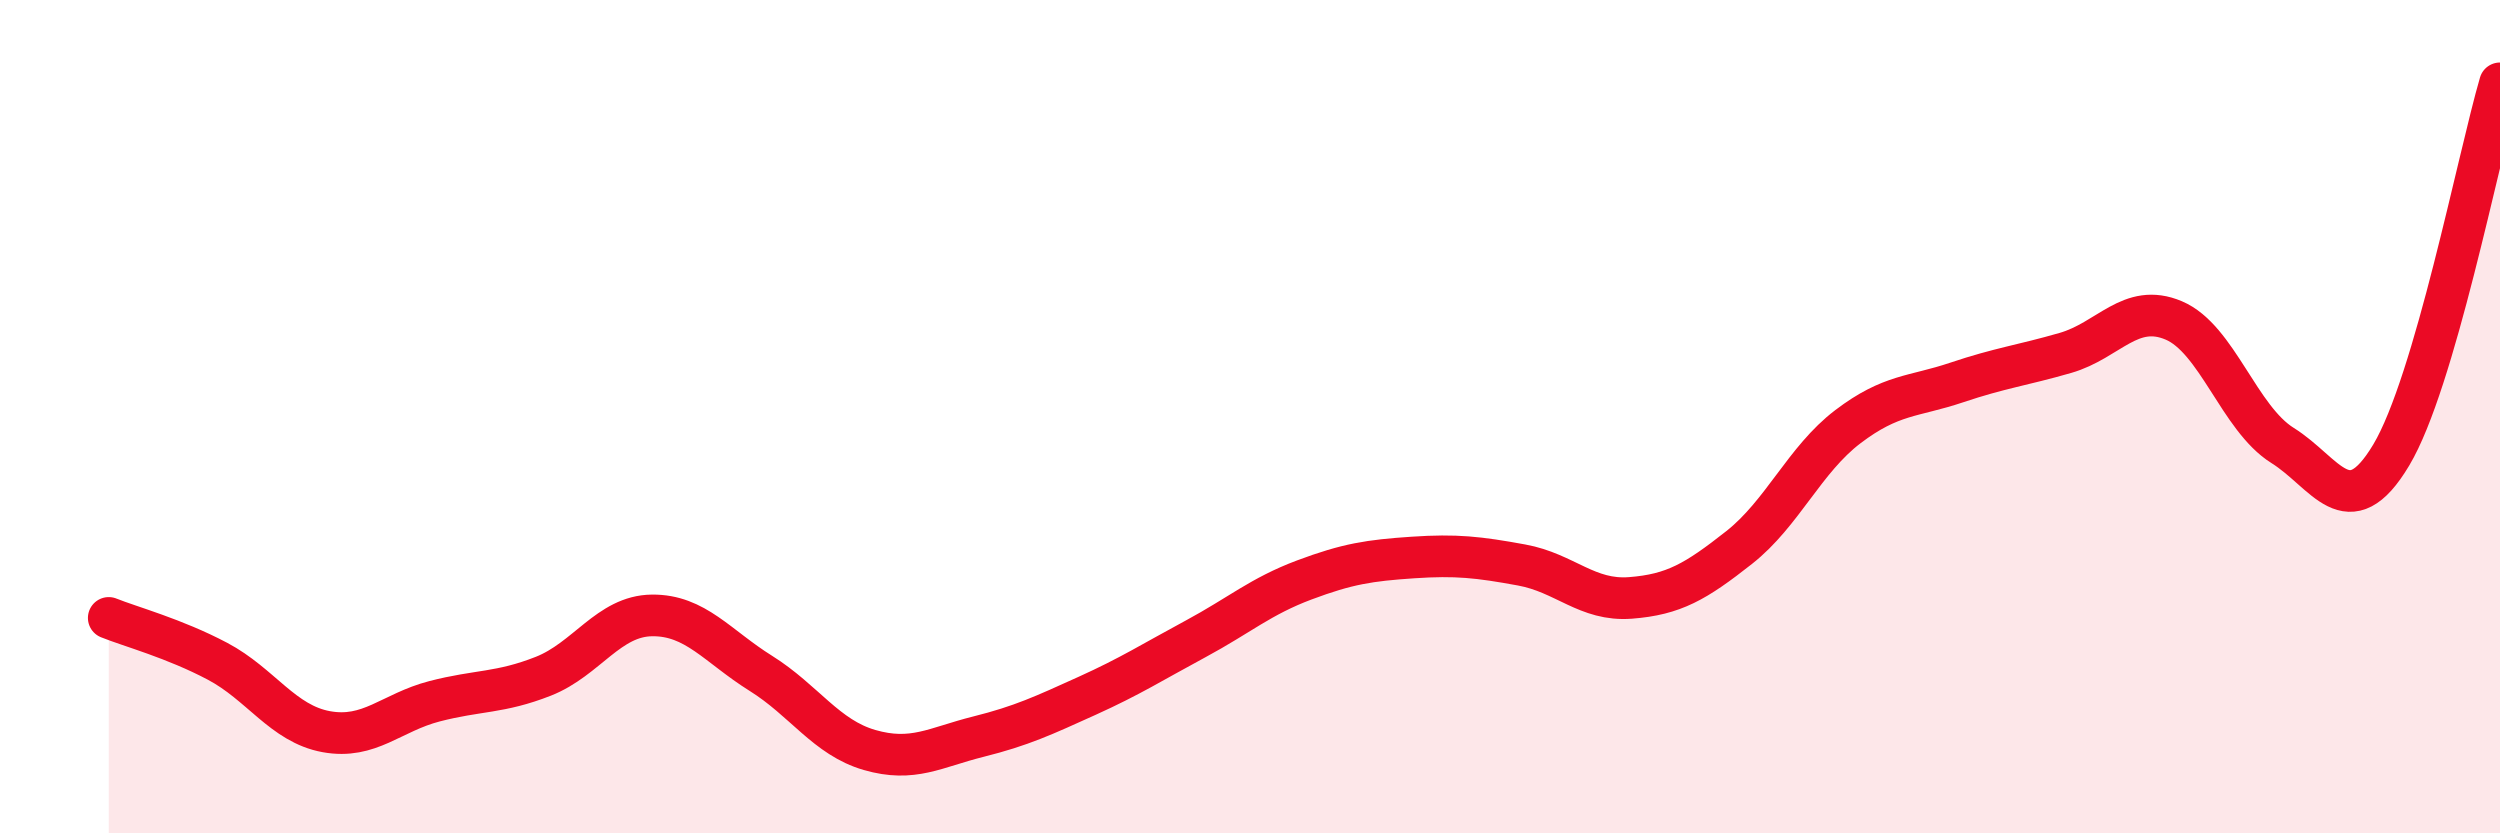
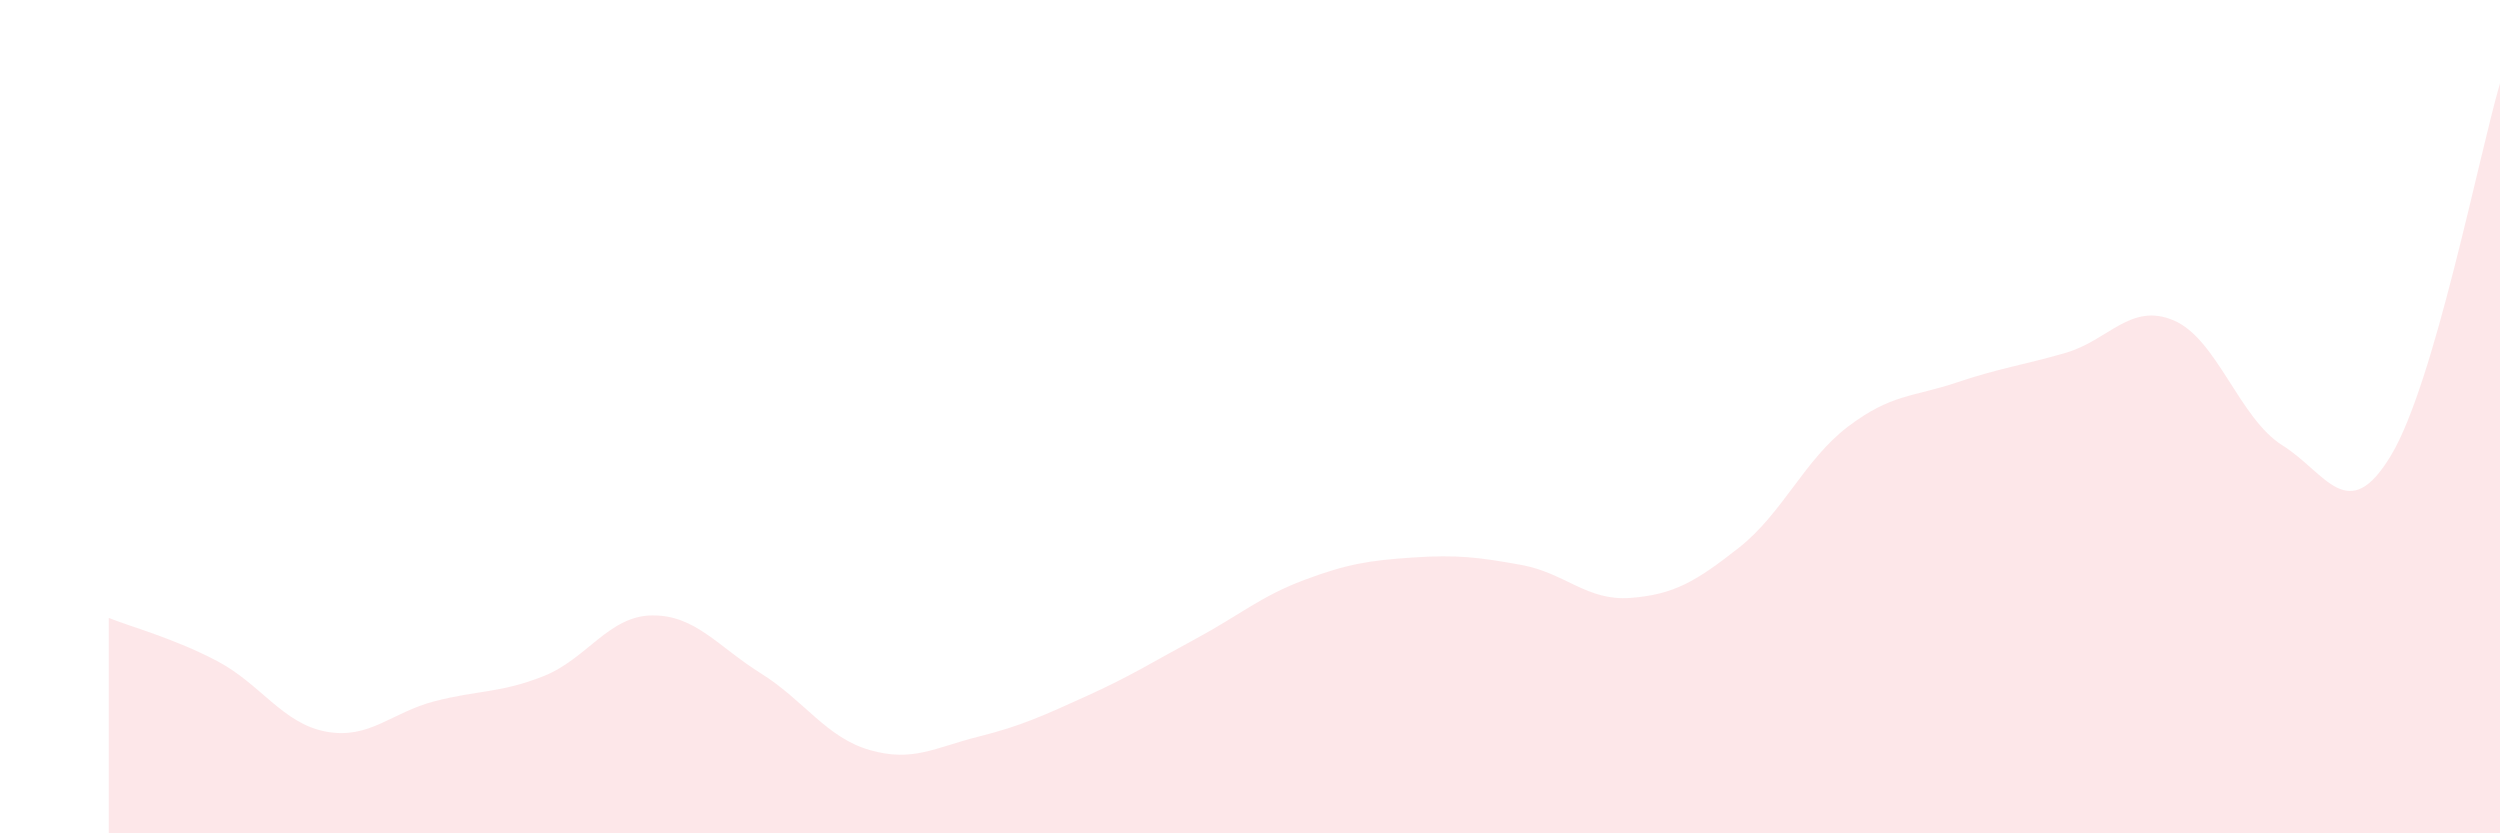
<svg xmlns="http://www.w3.org/2000/svg" width="60" height="20" viewBox="0 0 60 20">
  <path d="M 2.61,14.83 C 3.13,15.04 4.18,15.32 5.22,15.87 C 6.26,16.42 6.79,17.37 7.83,17.56 C 8.87,17.75 9.39,17.1 10.43,16.83 C 11.47,16.56 12,16.64 13.04,16.23 C 14.08,15.82 14.61,14.78 15.65,14.77 C 16.69,14.76 17.22,15.51 18.26,16.16 C 19.3,16.81 19.83,17.7 20.87,18 C 21.91,18.3 22.44,17.94 23.48,17.68 C 24.52,17.42 25.05,17.17 26.09,16.7 C 27.13,16.23 27.66,15.89 28.7,15.33 C 29.74,14.77 30.26,14.31 31.3,13.92 C 32.34,13.53 32.87,13.45 33.91,13.38 C 34.95,13.31 35.48,13.37 36.52,13.56 C 37.56,13.75 38.09,14.43 39.13,14.35 C 40.17,14.27 40.7,13.96 41.74,13.14 C 42.78,12.32 43.31,11.03 44.35,10.24 C 45.39,9.45 45.92,9.53 46.96,9.18 C 48,8.83 48.53,8.77 49.57,8.47 C 50.61,8.17 51.13,7.25 52.17,7.69 C 53.21,8.13 53.74,10.04 54.78,10.69 C 55.82,11.34 56.35,12.66 57.39,10.92 C 58.43,9.18 59.48,3.78 60,2L60 20L2.61 20Z" fill="#EB0A25" opacity="0.1" stroke-linecap="round" stroke-linejoin="round" />
-   <path d="M 2.61,14.83 C 3.13,15.04 4.18,15.32 5.22,15.87 C 6.26,16.42 6.79,17.37 7.83,17.56 C 8.87,17.75 9.39,17.1 10.43,16.83 C 11.47,16.56 12,16.64 13.04,16.23 C 14.08,15.82 14.61,14.78 15.65,14.77 C 16.69,14.76 17.22,15.51 18.26,16.16 C 19.3,16.81 19.83,17.7 20.87,18 C 21.91,18.3 22.44,17.94 23.48,17.68 C 24.52,17.42 25.05,17.17 26.09,16.7 C 27.13,16.23 27.66,15.89 28.7,15.33 C 29.74,14.77 30.26,14.31 31.3,13.92 C 32.34,13.53 32.87,13.45 33.91,13.38 C 34.95,13.31 35.48,13.37 36.52,13.56 C 37.56,13.75 38.09,14.43 39.13,14.35 C 40.17,14.27 40.7,13.96 41.74,13.14 C 42.78,12.32 43.31,11.03 44.35,10.24 C 45.39,9.45 45.92,9.53 46.96,9.18 C 48,8.83 48.53,8.77 49.57,8.47 C 50.61,8.17 51.13,7.25 52.17,7.69 C 53.21,8.13 53.74,10.04 54.78,10.69 C 55.82,11.34 56.35,12.66 57.39,10.92 C 58.43,9.18 59.48,3.78 60,2" stroke="#EB0A25" stroke-width="1" fill="none" stroke-linecap="round" stroke-linejoin="round" />
</svg>